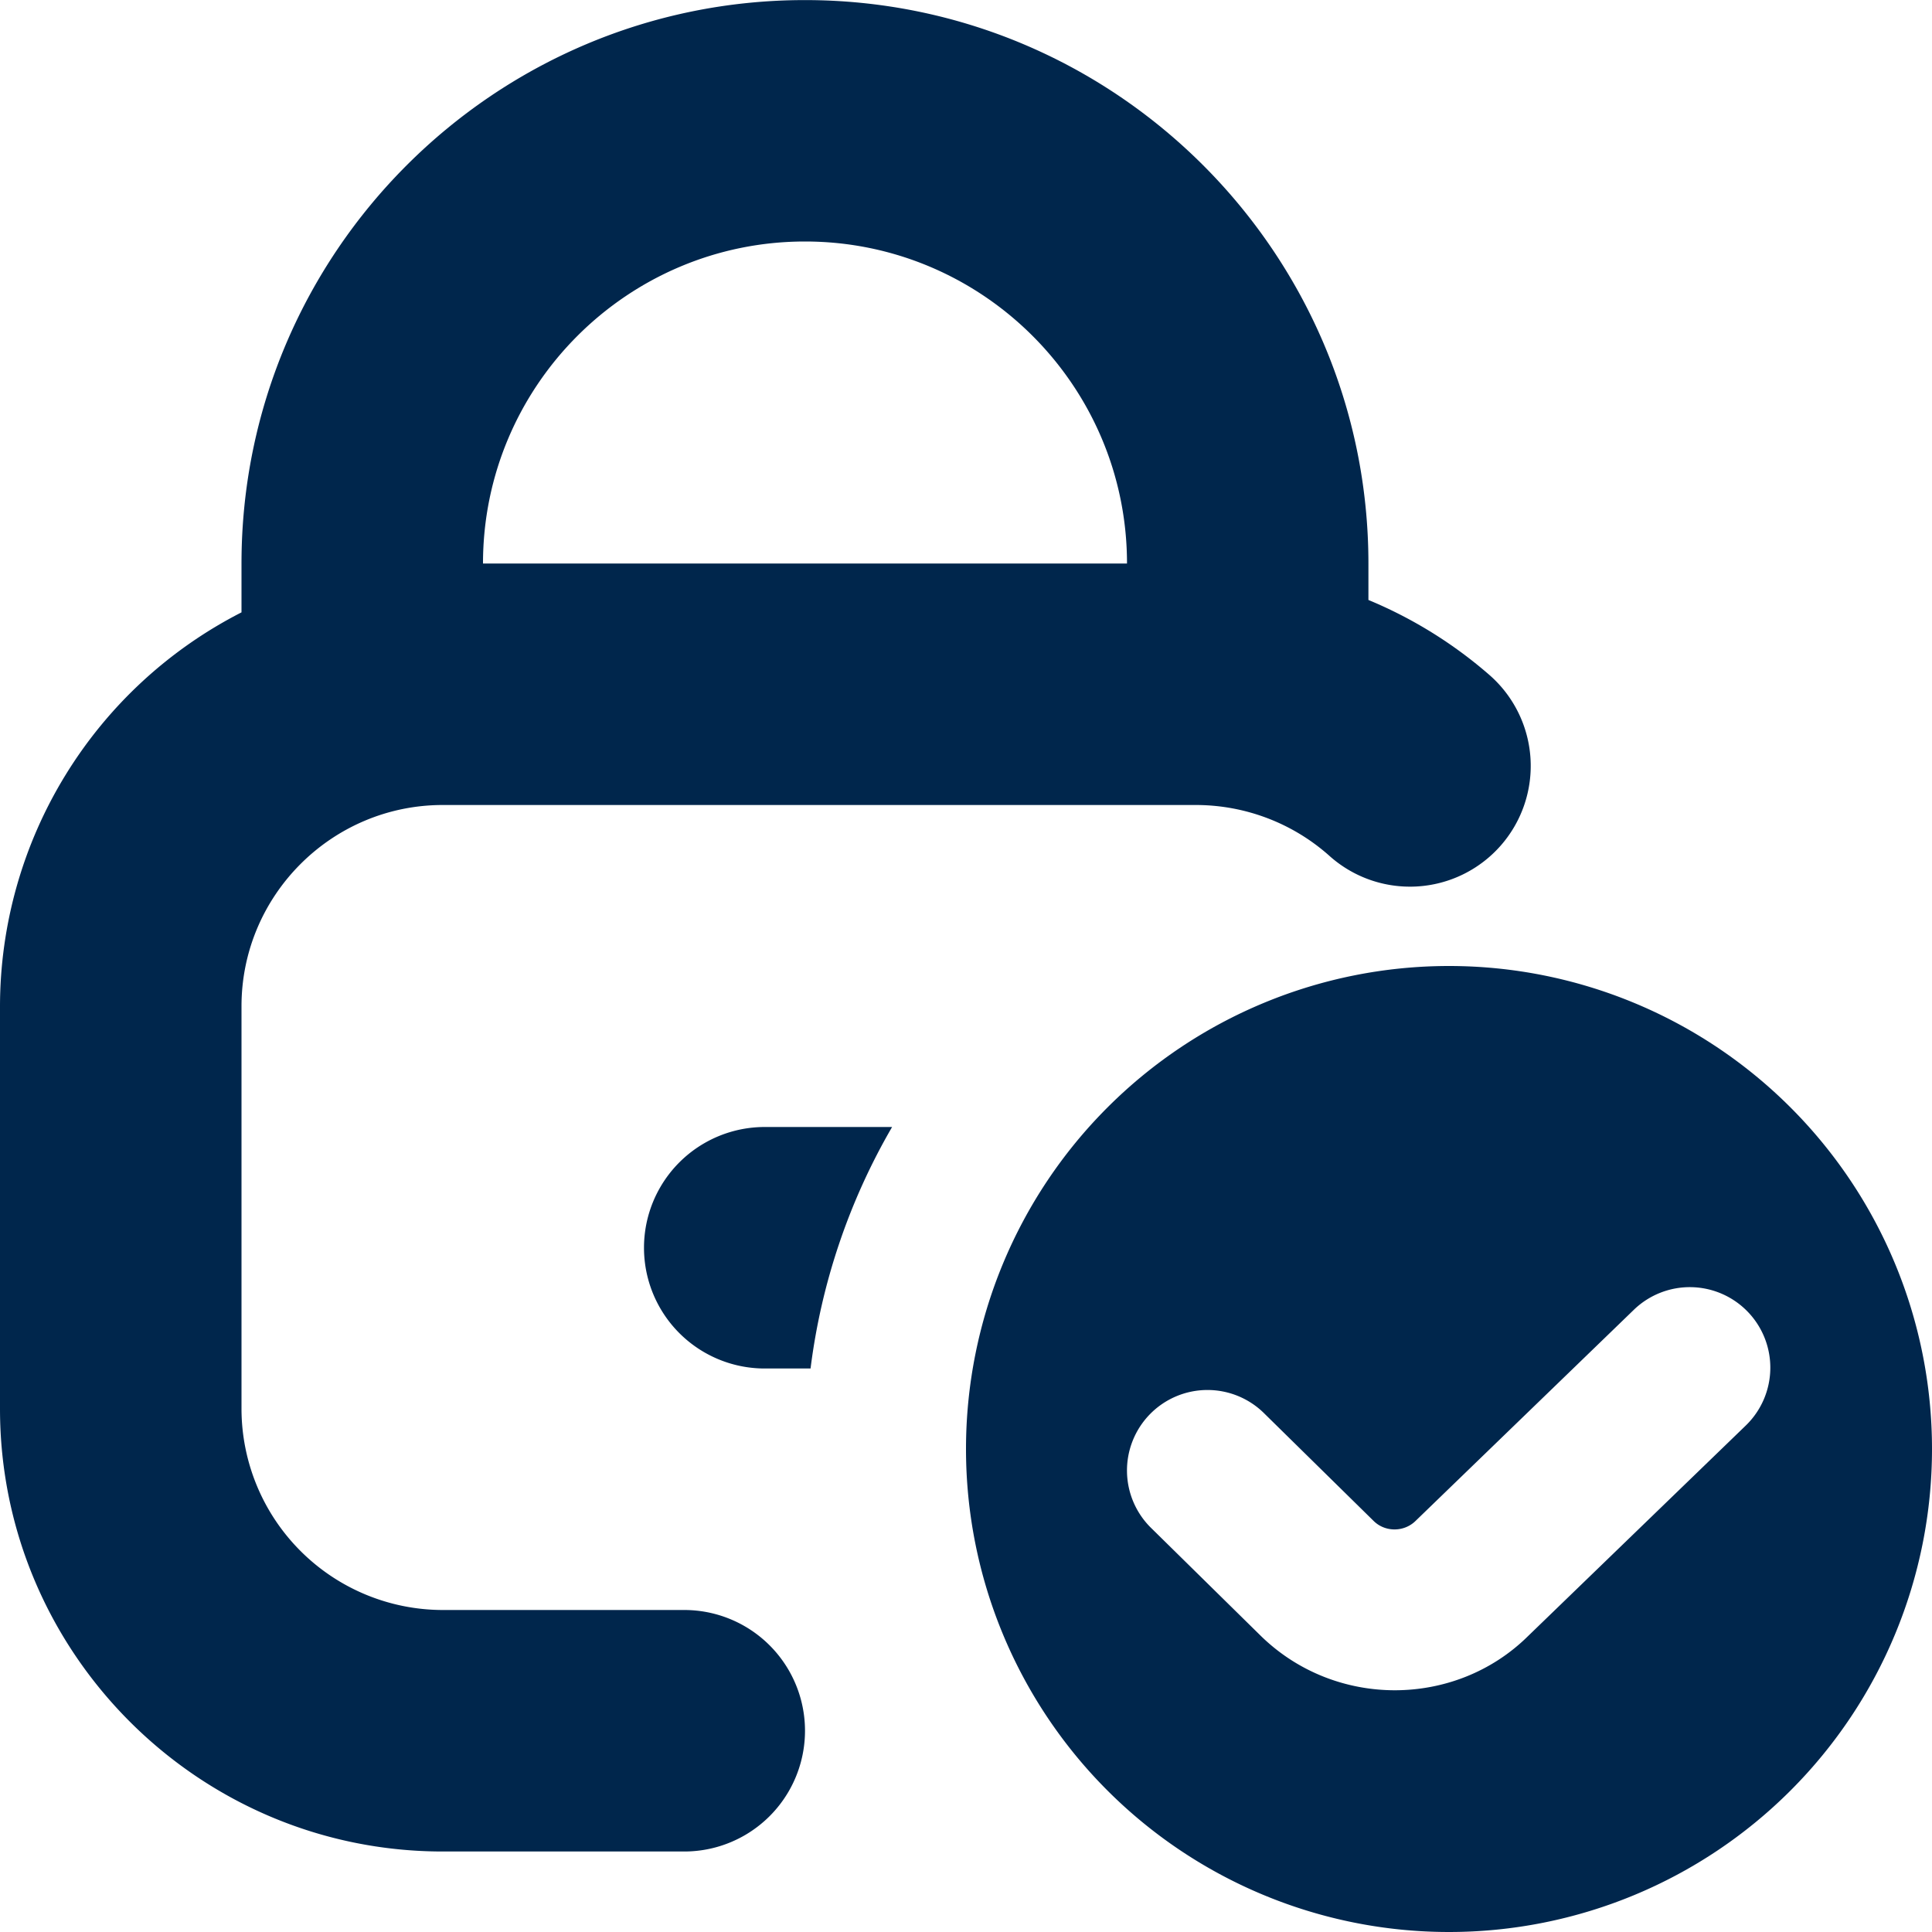
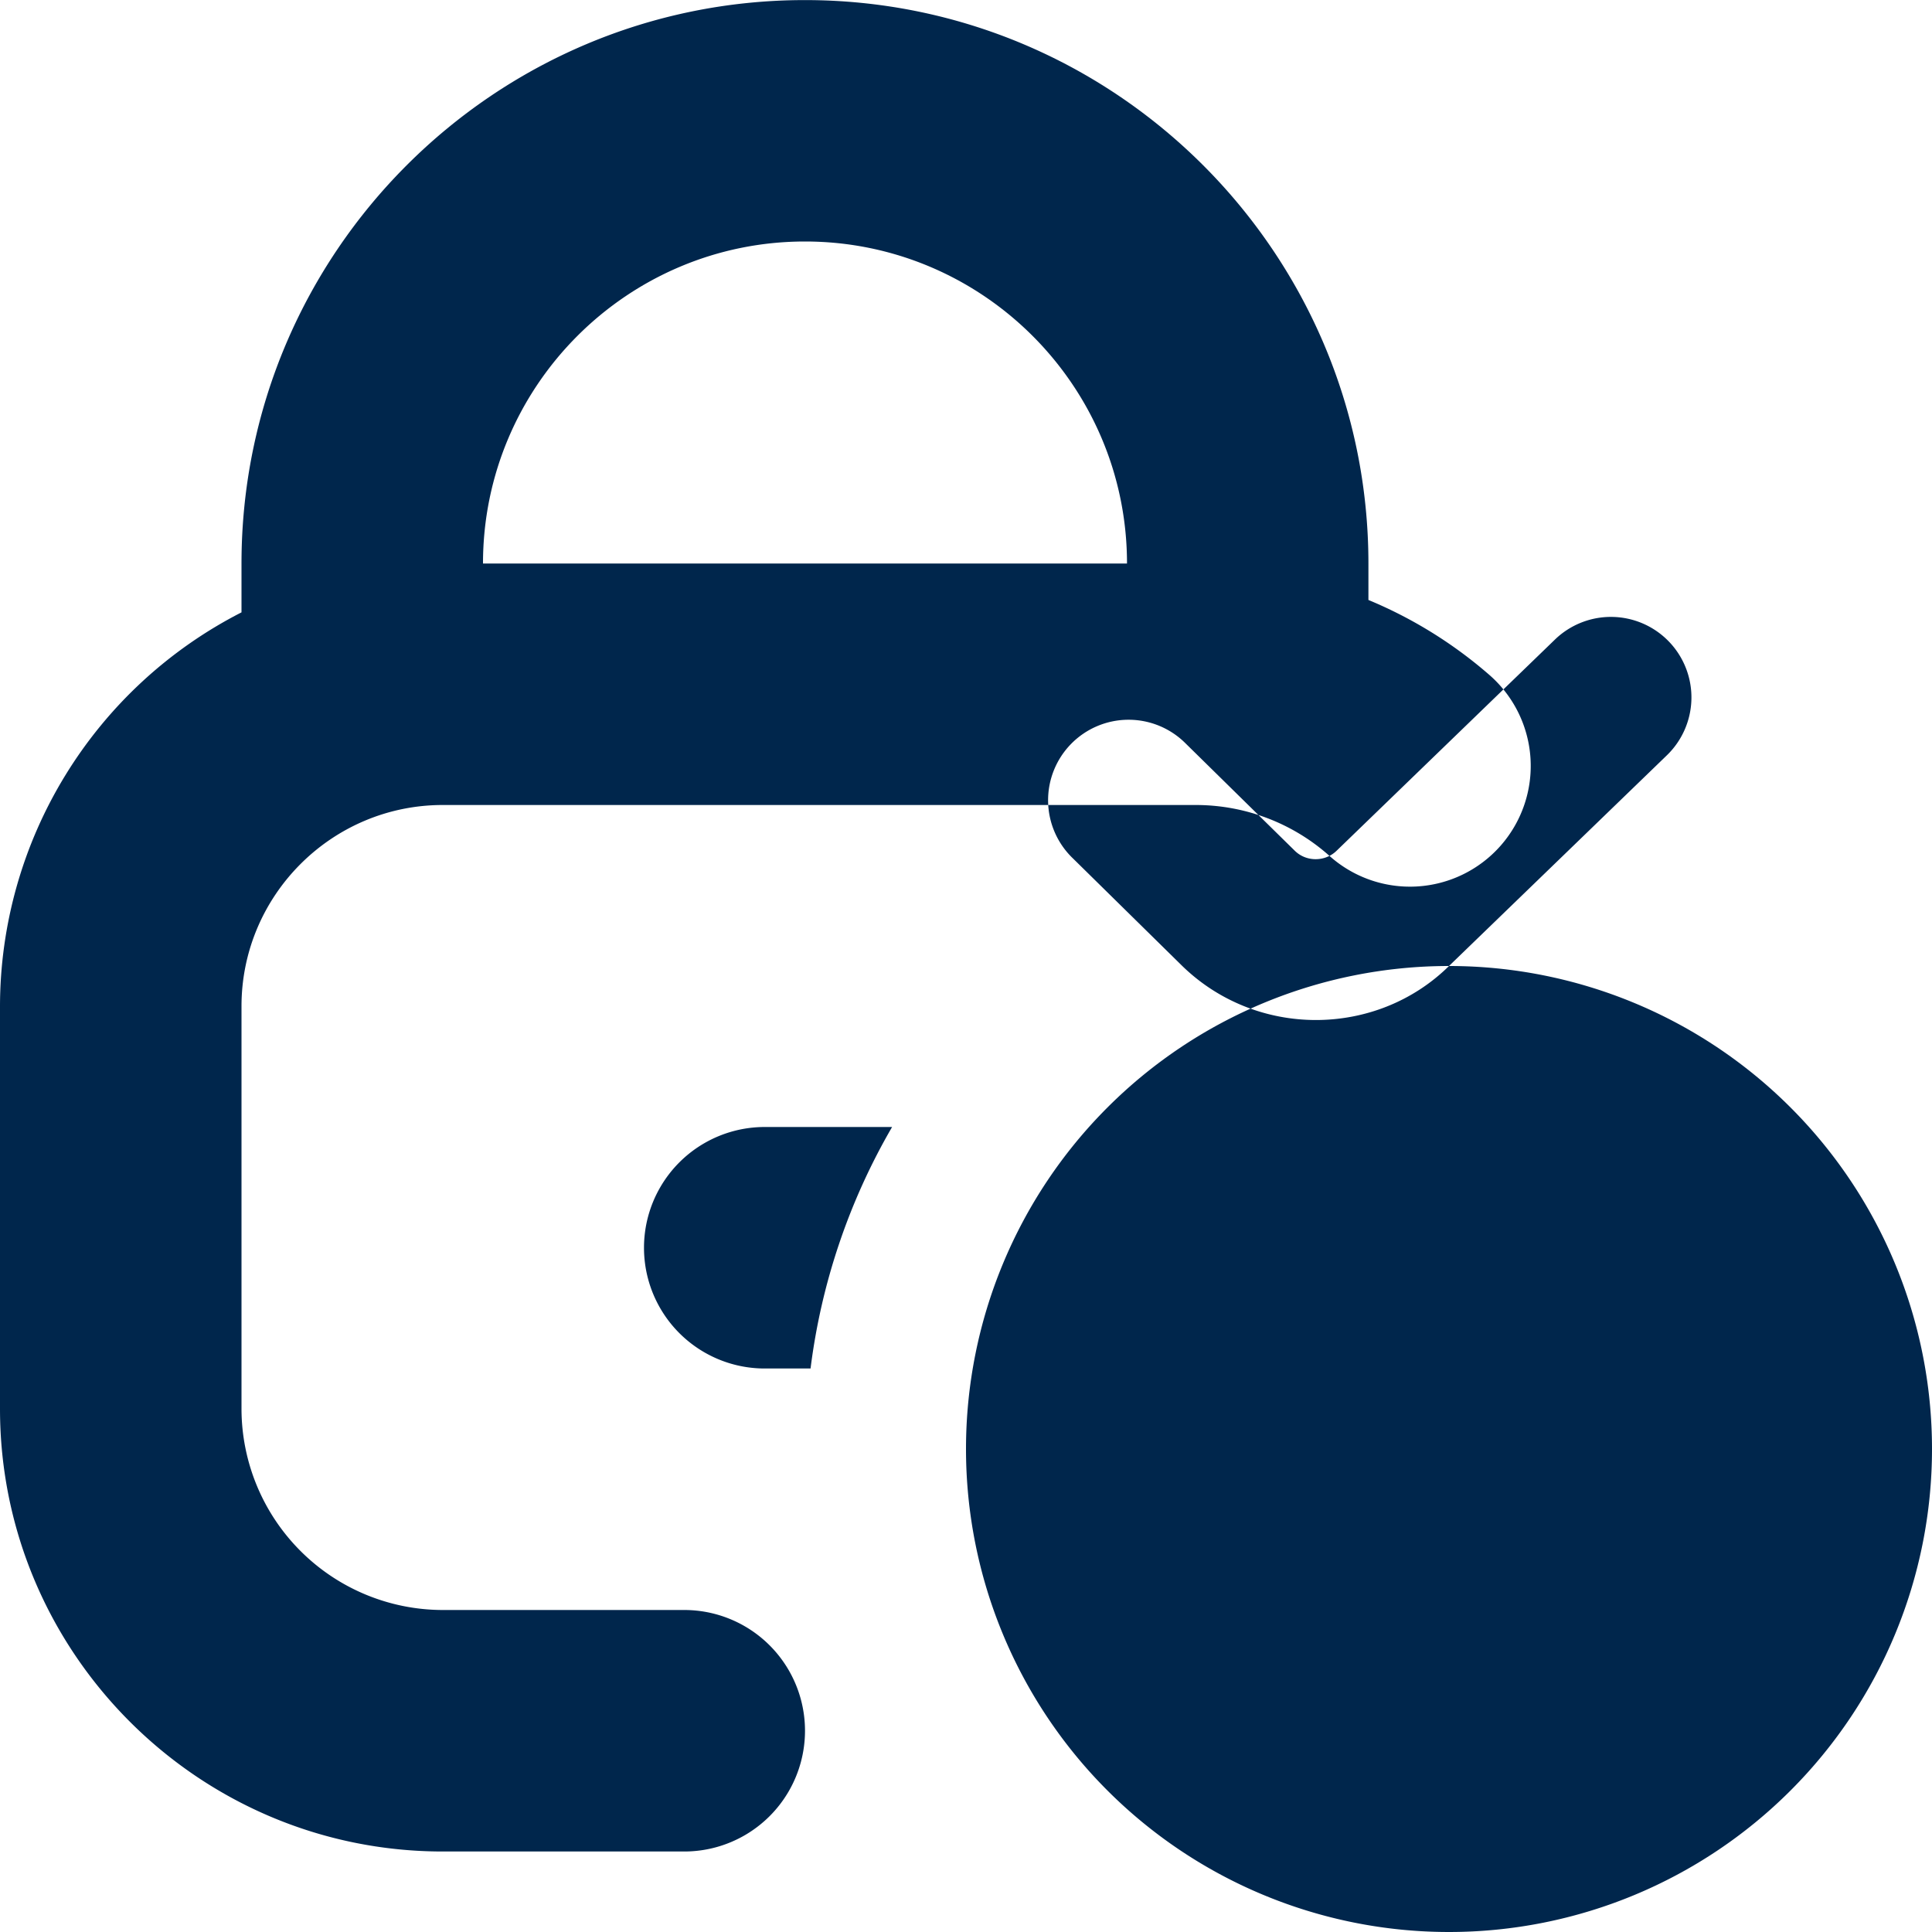
<svg xmlns="http://www.w3.org/2000/svg" version="1.1" width="512" height="512" x="0" y="0" viewBox="0 0 24 24" style="enable-background:new 0 0 512 512" xml:space="preserve" class="">
  <g>
-     <path d="M8.5 20h-3A2.503 2.503 0 0 1 3 17.5v-5C3 11.122 4.122 10 5.5 10h9.354c.61 0 1.197.222 1.653.625a1.5 1.5 0 1 0 1.985-2.249 5.486 5.486 0 0 0-1.493-.923v-.452c0-3.86-3.14-7-7-7S3 3.14 3 7v.607A5.502 5.502 0 0 0 0 12.5v5C0 20.532 2.467 23 5.5 23h3a1.5 1.5 0 1 0 0-3ZM10 3c2.206 0 4 1.794 4 4H6c0-2.206 1.794-4 4-4Zm8 9a6 6 0 1 0 0 12 6 6 0 0 0 0-12Zm3.683 5.712-2.703 2.614c-.452.446-1.052.671-1.653.671s-1.203-.225-1.663-.674l-1.354-1.332a1 1 0 1 1 1.4-1.428l1.354 1.331c.144.142.38.139.522-.002l2.713-2.624a1 1 0 0 1 1.385 1.443ZM9.5 14h1.582a7.933 7.933 0 0 0-1.013 3H9.5a1.5 1.5 0 1 1 0-3Z" fill="#00264c" opacity="1" data-original="#000000" class="" />
+     <path d="M8.5 20h-3A2.503 2.503 0 0 1 3 17.5v-5C3 11.122 4.122 10 5.5 10h9.354c.61 0 1.197.222 1.653.625a1.5 1.5 0 1 0 1.985-2.249 5.486 5.486 0 0 0-1.493-.923v-.452c0-3.86-3.14-7-7-7S3 3.14 3 7v.607A5.502 5.502 0 0 0 0 12.5v5C0 20.532 2.467 23 5.5 23h3a1.5 1.5 0 1 0 0-3ZM10 3c2.206 0 4 1.794 4 4H6c0-2.206 1.794-4 4-4Zm8 9a6 6 0 1 0 0 12 6 6 0 0 0 0-12Zc-.452.446-1.052.671-1.653.671s-1.203-.225-1.663-.674l-1.354-1.332a1 1 0 1 1 1.4-1.428l1.354 1.331c.144.142.38.139.522-.002l2.713-2.624a1 1 0 0 1 1.385 1.443ZM9.5 14h1.582a7.933 7.933 0 0 0-1.013 3H9.5a1.5 1.5 0 1 1 0-3Z" fill="#00264c" opacity="1" data-original="#000000" class="" />
  </g>
</svg>